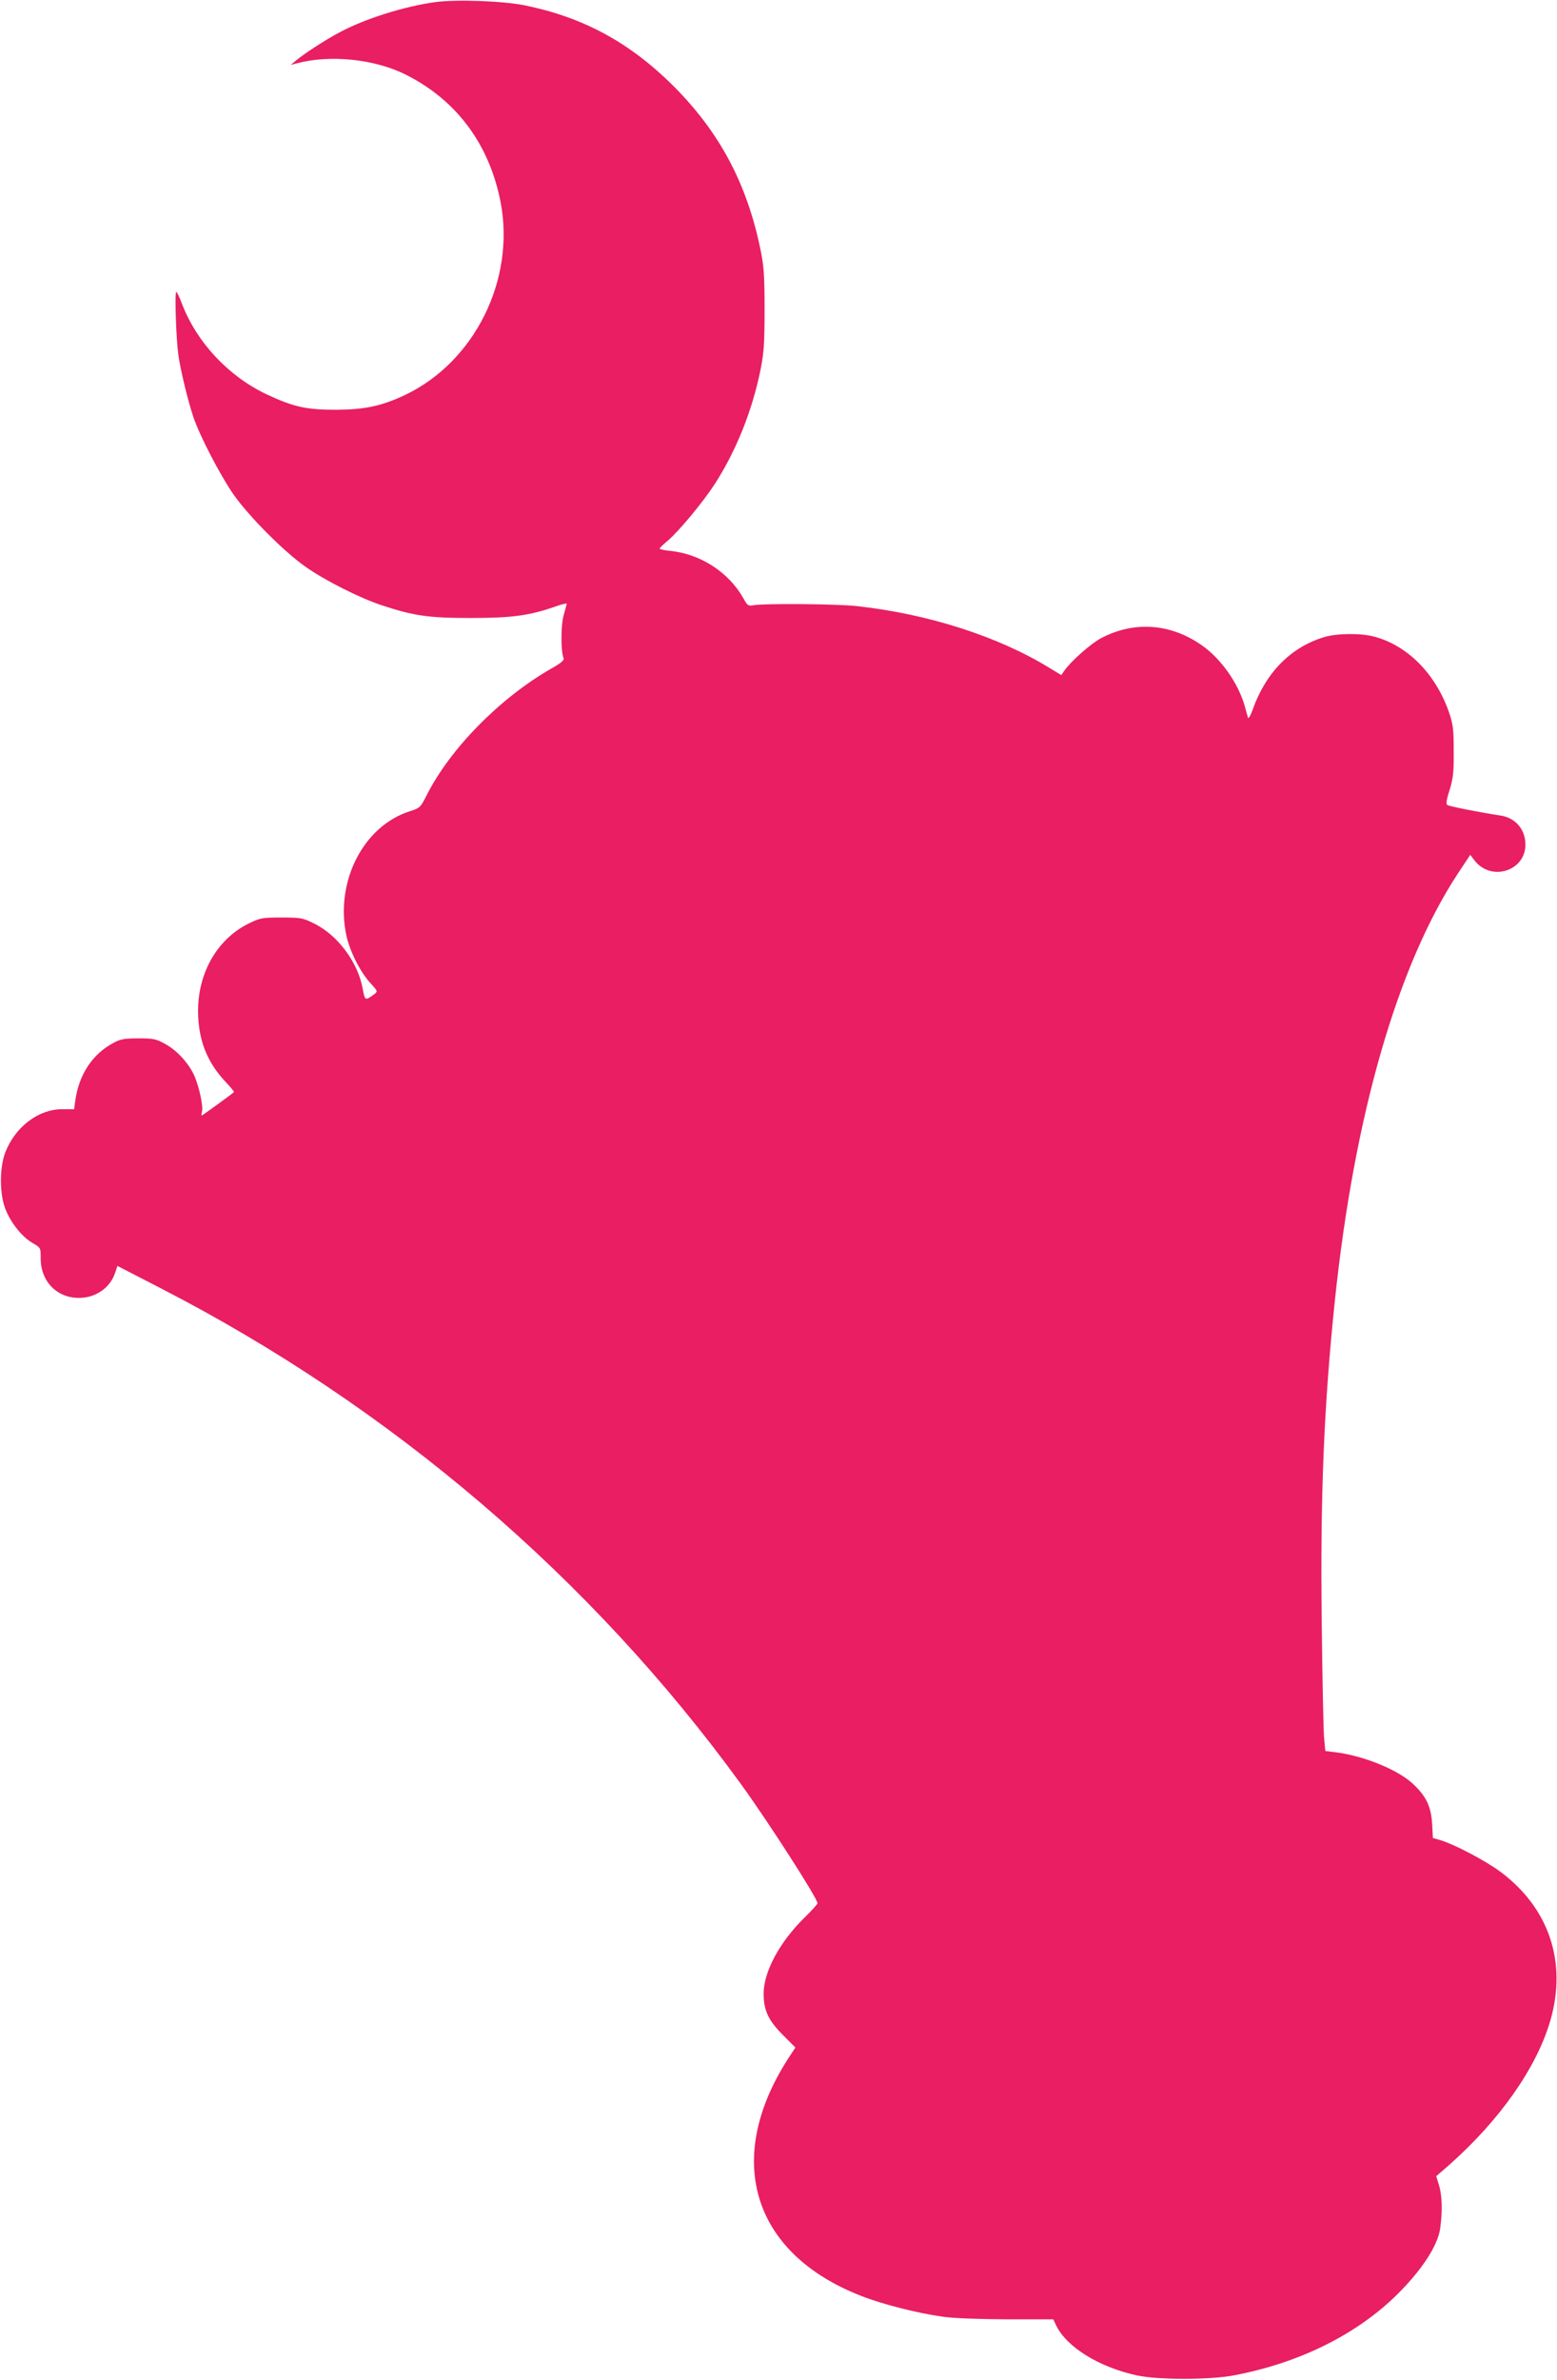
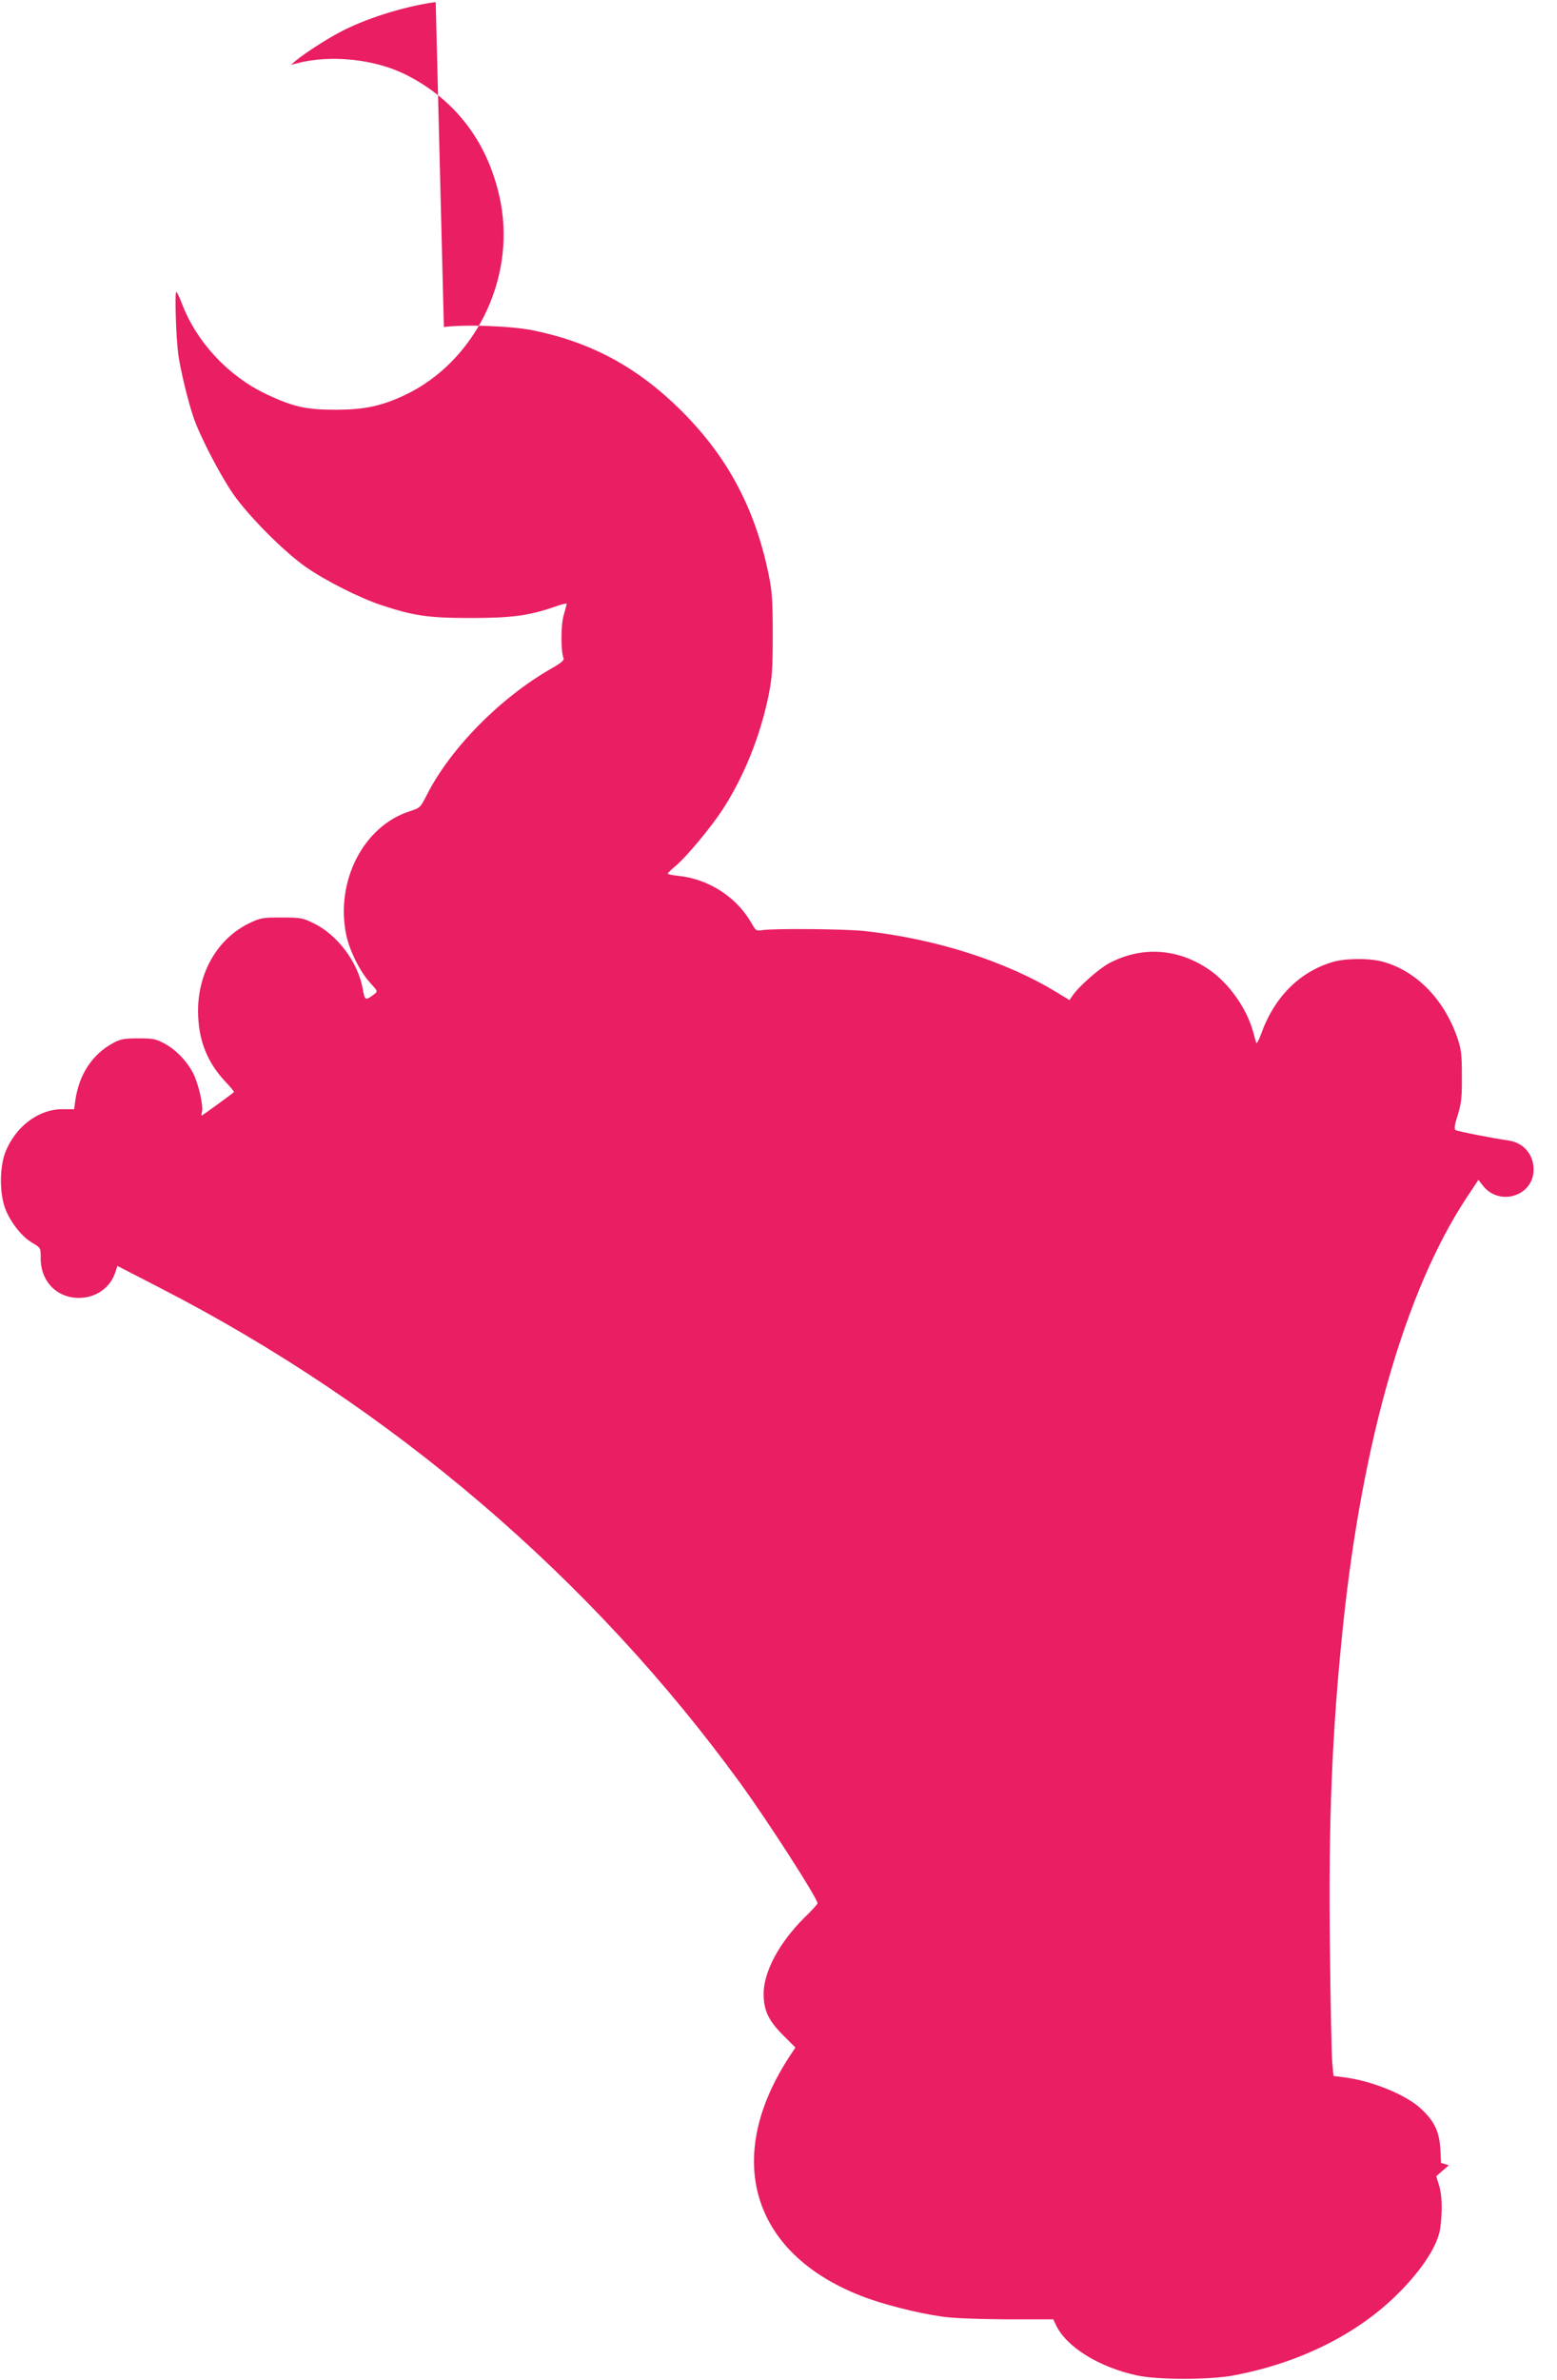
<svg xmlns="http://www.w3.org/2000/svg" version="1.0" width="838pt" height="1280pt" viewBox="0 0 838 1280" preserveAspectRatio="xMidYMid meet">
  <g transform="translate(0,1280) scale(0.1,-0.1)" fill="#e91e63" stroke="none">
-     <path d="M2345 12789 c-170 -23 -385 -91 -521 -165 -77 -41 -184 -111 -229 -148 l-30 -25 35 9 c180 47 418 22 585 -62 274 -138 450 -376 510 -689 78 -416 -141 -856 -516 -1034 -126 -59 -215 -78 -369 -79 -162 0 -230 15 -375 83 -207 98 -377 281 -456 488 -13 35 -27 63 -30 63 -10 0 -1 -254 11 -340 13 -88 50 -240 80 -331 35 -104 146 -317 217 -419 85 -120 270 -306 388 -389 102 -72 292 -168 408 -206 175 -58 255 -69 482 -69 222 0 316 13 458 63 31 11 57 17 57 14 0 -3 -7 -30 -16 -61 -16 -54 -16 -194 -1 -232 5 -11 -14 -27 -66 -56 -277 -159 -545 -431 -672 -684 -32 -63 -35 -66 -88 -83 -251 -79 -404 -378 -343 -668 18 -84 75 -198 129 -256 40 -44 41 -45 22 -60 -50 -37 -51 -36 -63 30 -26 142 -135 288 -262 350 -61 30 -71 32 -175 32 -104 0 -114 -2 -176 -32 -169 -83 -274 -265 -273 -473 1 -152 47 -271 147 -378 28 -29 48 -54 46 -56 -11 -11 -170 -126 -173 -126 -2 0 -2 9 1 20 8 29 -15 134 -41 194 -31 68 -92 135 -157 171 -49 27 -63 30 -144 30 -74 0 -97 -4 -132 -23 -116 -61 -188 -171 -208 -313 l-6 -45 -64 0 c-128 0 -252 -94 -306 -231 -32 -82 -32 -224 0 -306 29 -74 89 -149 145 -182 45 -26 45 -27 45 -79 -2 -126 85 -217 206 -217 90 0 168 54 195 136 l12 36 231 -119 c1241 -638 2320 -1559 3127 -2671 147 -203 410 -612 410 -638 0 -5 -32 -40 -71 -78 -134 -132 -219 -291 -219 -408 0 -90 25 -143 102 -221 l69 -69 -27 -41 c-364 -548 -212 -1064 381 -1295 111 -44 303 -93 440 -112 54 -8 190 -13 342 -14 l252 0 15 -32 c56 -117 232 -226 437 -270 113 -24 385 -24 516 0 355 66 669 222 888 441 130 130 212 257 226 348 13 93 11 178 -6 234 l-15 49 68 59 c273 241 474 526 547 781 89 311 -7 599 -265 794 -81 61 -246 148 -326 173 l-42 12 -4 76 c-6 93 -31 147 -101 213 -80 77 -266 153 -418 172 l-56 7 -7 76 c-3 43 -9 311 -12 597 -9 693 11 1180 71 1755 105 995 337 1799 663 2294 l65 98 24 -31 c89 -114 273 -56 273 86 0 83 -55 146 -137 157 -88 13 -270 48 -283 56 -8 5 -6 26 12 81 19 63 23 95 22 209 0 119 -3 144 -26 211 -72 205 -222 357 -402 405 -69 19 -200 18 -267 -2 -181 -54 -317 -191 -388 -394 -11 -30 -22 -48 -24 -40 -3 8 -10 35 -17 60 -35 126 -130 260 -237 333 -168 115 -362 127 -538 34 -57 -31 -165 -127 -197 -175 l-16 -23 -66 40 c-274 168 -651 289 -1034 331 -107 12 -497 15 -554 5 -31 -5 -35 -3 -57 37 -79 140 -230 238 -393 255 -32 3 -58 9 -58 12 0 4 20 23 44 43 59 50 188 205 252 303 114 177 200 388 246 610 19 95 23 140 23 330 0 190 -4 235 -23 328 -74 354 -220 626 -466 873 -236 235 -484 370 -800 435 -117 24 -370 33 -481 18z" />
+     <path d="M2345 12789 c-170 -23 -385 -91 -521 -165 -77 -41 -184 -111 -229 -148 l-30 -25 35 9 c180 47 418 22 585 -62 274 -138 450 -376 510 -689 78 -416 -141 -856 -516 -1034 -126 -59 -215 -78 -369 -79 -162 0 -230 15 -375 83 -207 98 -377 281 -456 488 -13 35 -27 63 -30 63 -10 0 -1 -254 11 -340 13 -88 50 -240 80 -331 35 -104 146 -317 217 -419 85 -120 270 -306 388 -389 102 -72 292 -168 408 -206 175 -58 255 -69 482 -69 222 0 316 13 458 63 31 11 57 17 57 14 0 -3 -7 -30 -16 -61 -16 -54 -16 -194 -1 -232 5 -11 -14 -27 -66 -56 -277 -159 -545 -431 -672 -684 -32 -63 -35 -66 -88 -83 -251 -79 -404 -378 -343 -668 18 -84 75 -198 129 -256 40 -44 41 -45 22 -60 -50 -37 -51 -36 -63 30 -26 142 -135 288 -262 350 -61 30 -71 32 -175 32 -104 0 -114 -2 -176 -32 -169 -83 -274 -265 -273 -473 1 -152 47 -271 147 -378 28 -29 48 -54 46 -56 -11 -11 -170 -126 -173 -126 -2 0 -2 9 1 20 8 29 -15 134 -41 194 -31 68 -92 135 -157 171 -49 27 -63 30 -144 30 -74 0 -97 -4 -132 -23 -116 -61 -188 -171 -208 -313 l-6 -45 -64 0 c-128 0 -252 -94 -306 -231 -32 -82 -32 -224 0 -306 29 -74 89 -149 145 -182 45 -26 45 -27 45 -79 -2 -126 85 -217 206 -217 90 0 168 54 195 136 l12 36 231 -119 c1241 -638 2320 -1559 3127 -2671 147 -203 410 -612 410 -638 0 -5 -32 -40 -71 -78 -134 -132 -219 -291 -219 -408 0 -90 25 -143 102 -221 l69 -69 -27 -41 c-364 -548 -212 -1064 381 -1295 111 -44 303 -93 440 -112 54 -8 190 -13 342 -14 l252 0 15 -32 c56 -117 232 -226 437 -270 113 -24 385 -24 516 0 355 66 669 222 888 441 130 130 212 257 226 348 13 93 11 178 -6 234 l-15 49 68 59 l-42 12 -4 76 c-6 93 -31 147 -101 213 -80 77 -266 153 -418 172 l-56 7 -7 76 c-3 43 -9 311 -12 597 -9 693 11 1180 71 1755 105 995 337 1799 663 2294 l65 98 24 -31 c89 -114 273 -56 273 86 0 83 -55 146 -137 157 -88 13 -270 48 -283 56 -8 5 -6 26 12 81 19 63 23 95 22 209 0 119 -3 144 -26 211 -72 205 -222 357 -402 405 -69 19 -200 18 -267 -2 -181 -54 -317 -191 -388 -394 -11 -30 -22 -48 -24 -40 -3 8 -10 35 -17 60 -35 126 -130 260 -237 333 -168 115 -362 127 -538 34 -57 -31 -165 -127 -197 -175 l-16 -23 -66 40 c-274 168 -651 289 -1034 331 -107 12 -497 15 -554 5 -31 -5 -35 -3 -57 37 -79 140 -230 238 -393 255 -32 3 -58 9 -58 12 0 4 20 23 44 43 59 50 188 205 252 303 114 177 200 388 246 610 19 95 23 140 23 330 0 190 -4 235 -23 328 -74 354 -220 626 -466 873 -236 235 -484 370 -800 435 -117 24 -370 33 -481 18z" />
  </g>
</svg>